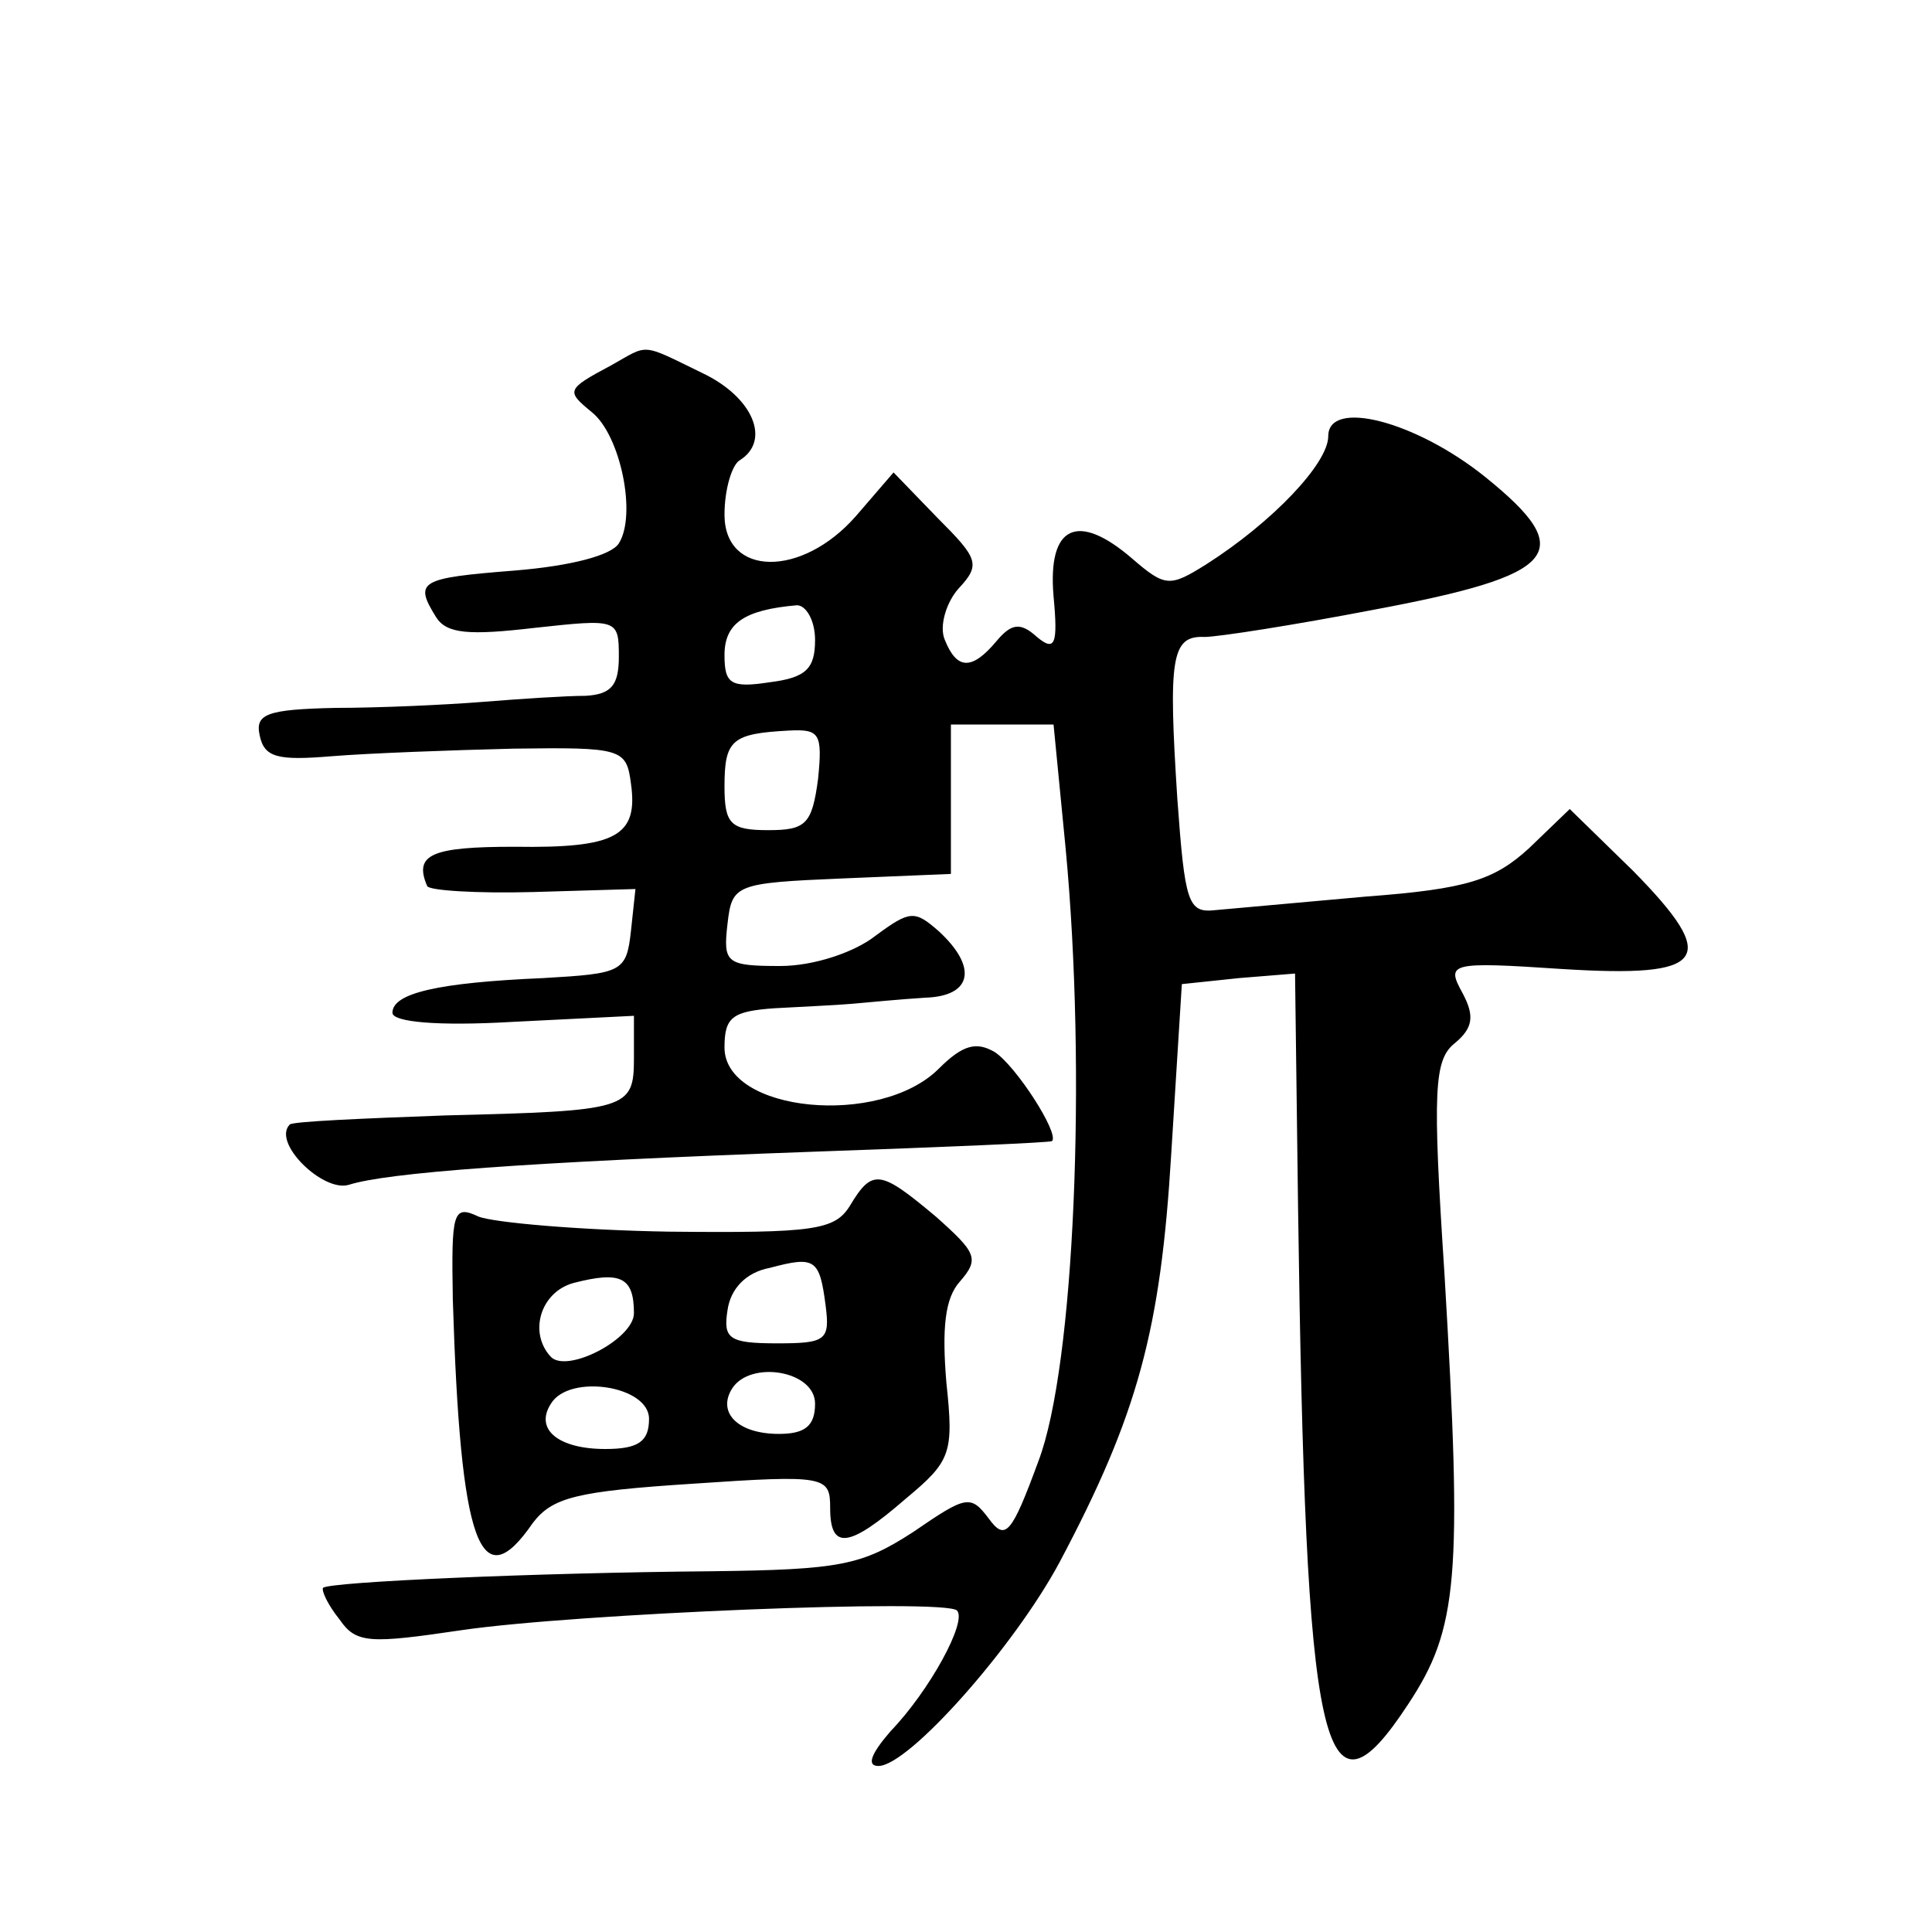
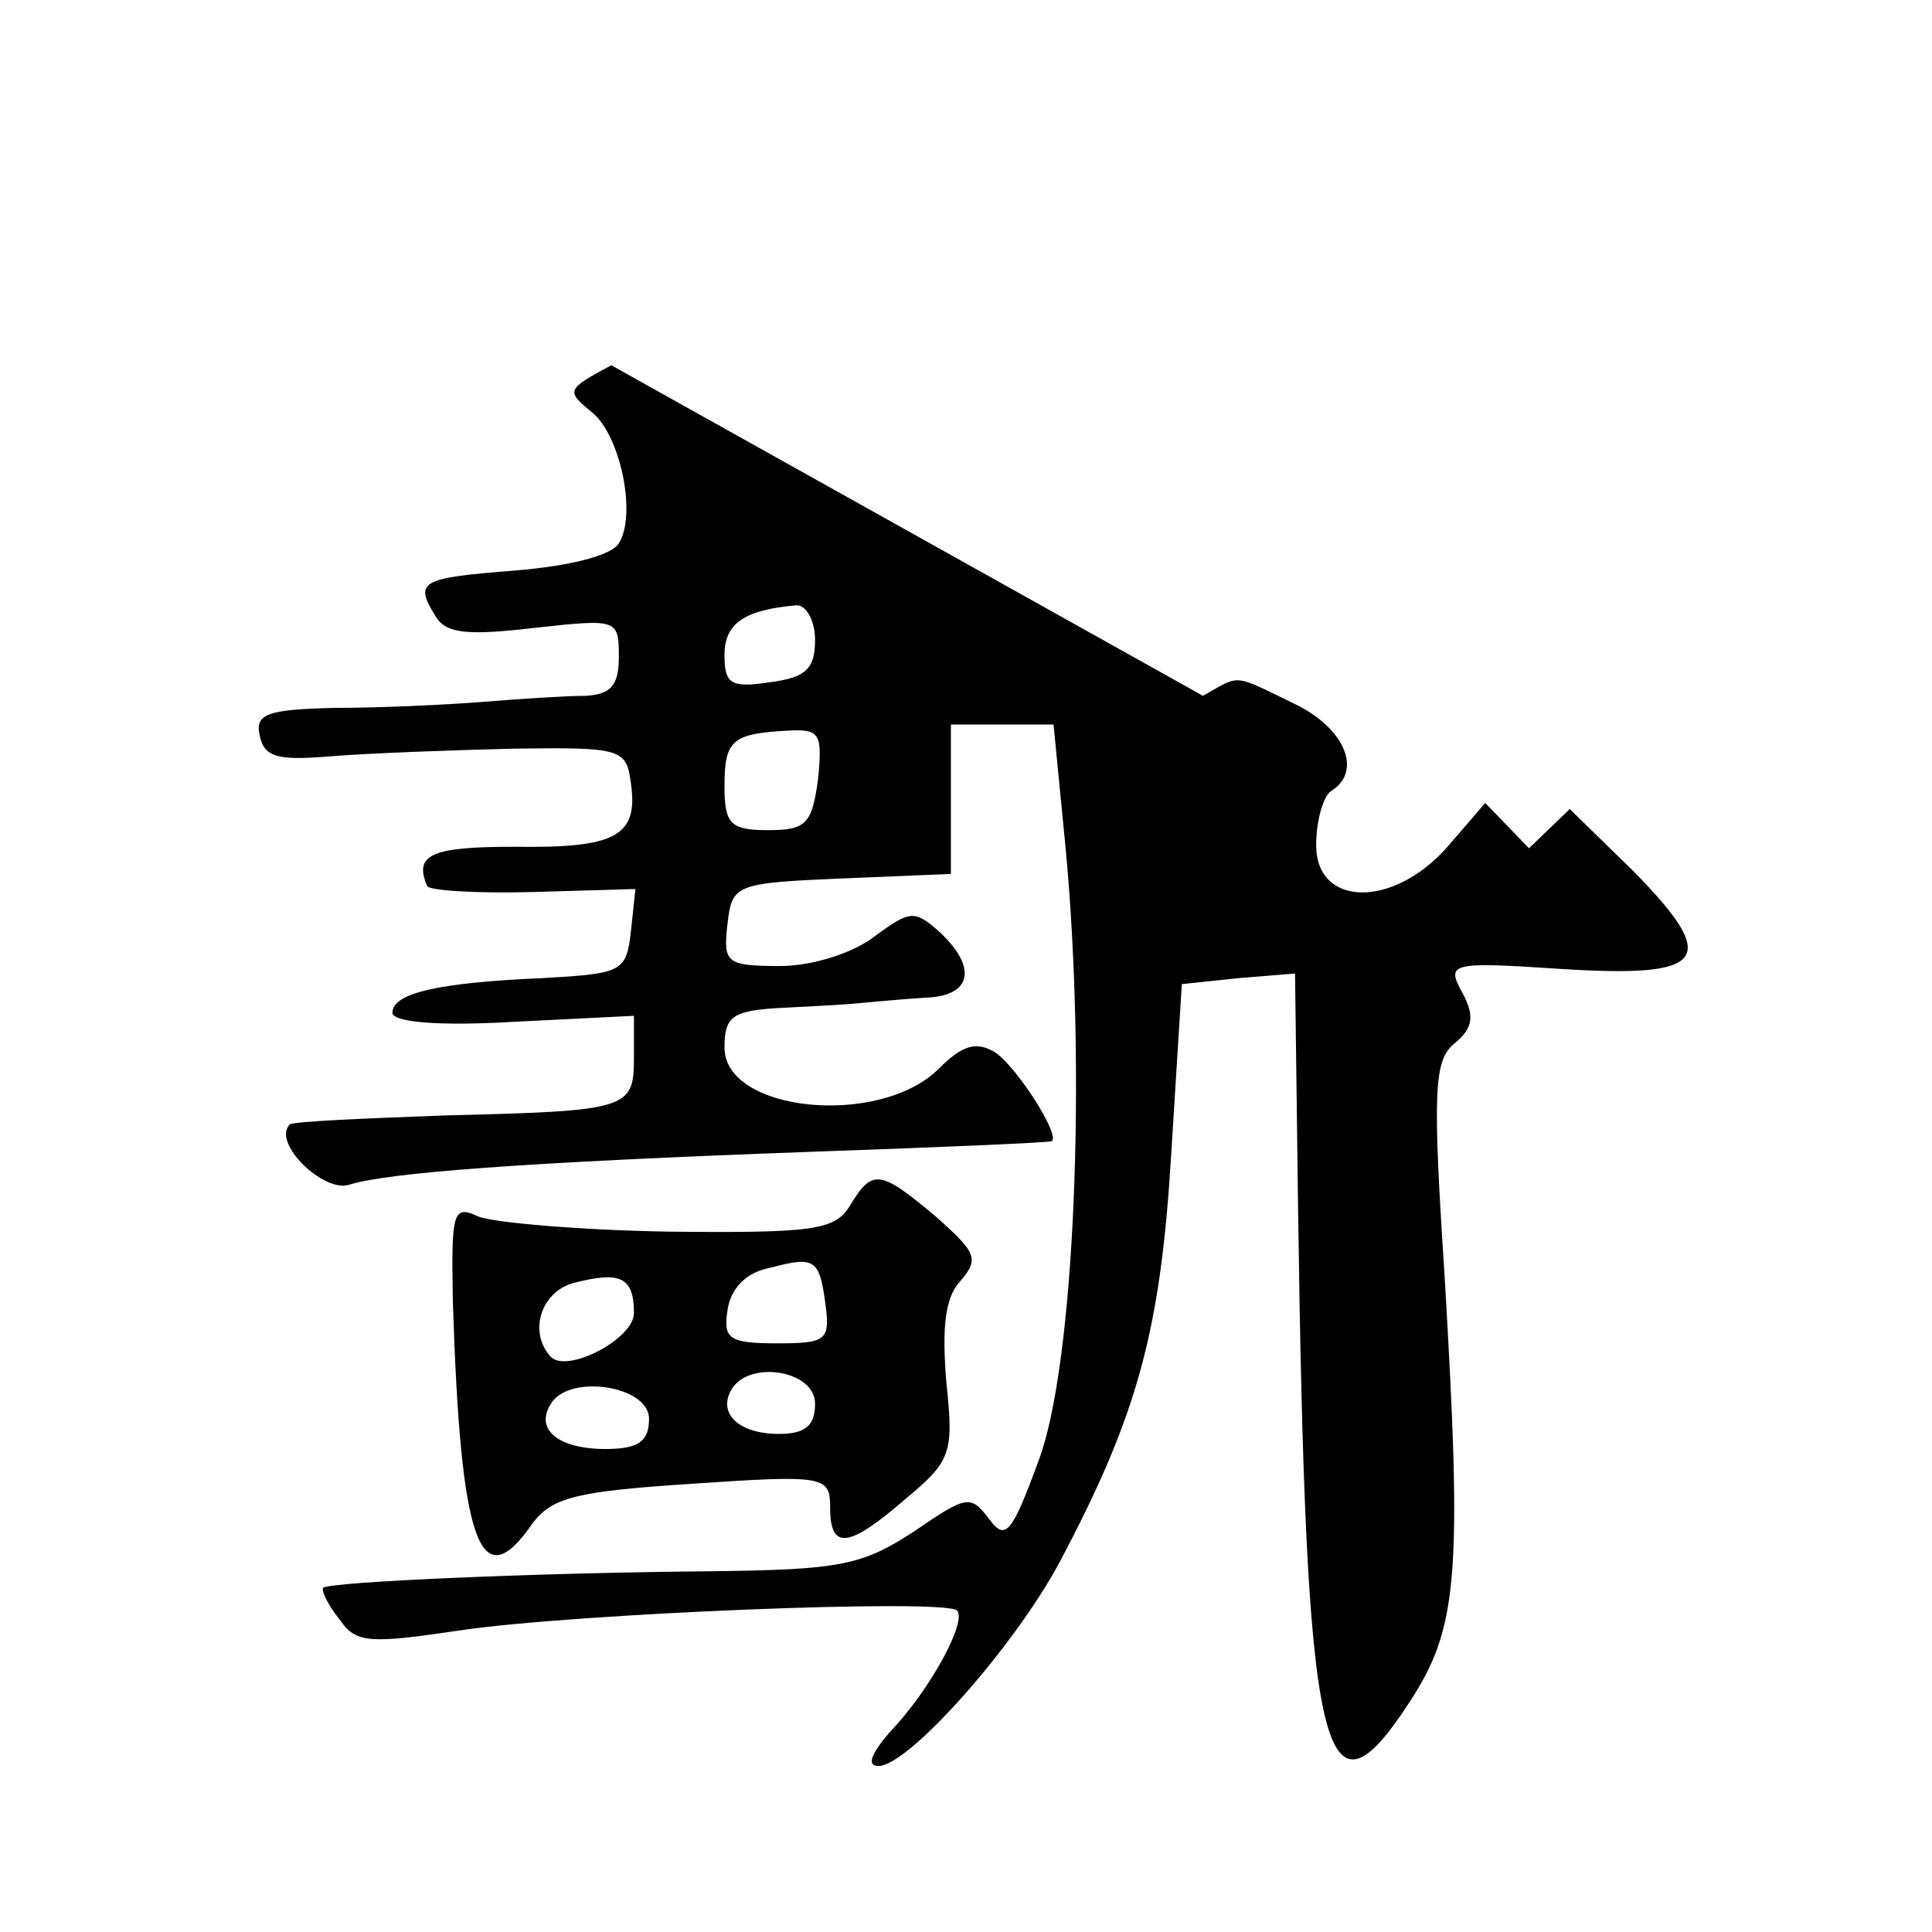
<svg xmlns="http://www.w3.org/2000/svg" version="1.0" width="128pt" height="128pt" viewBox="0 0 128 128" preserveAspectRatio="xMidYMid meet">
  <g transform="translate(0,128) scale(0.1,-0.1)" fill="#0" stroke="none">
-     <path d="M405 1038 c-30 -16 -30 -17 -13 -31 19 -15 30 -68 18 -87 -5 -8 -32 -15 -69 -18 -63 -5 -67 -7 -52 -31 7 -11 22 -12 65 -7 55 6 56 6 56 -19 0 -19 -5 -25 -22 -26 -13 0 -43 -2 -68 -4 -25 -2 -69 -4 -98 -4 -45 -1 -53 -4 -50 -18 3 -15 12 -17 48 -14 25 2 79 4 120 5 72 1 75 0 78 -23 5 -35 -10 -43 -77 -42 -55 0 -67 -5 -58 -26 1 -3 33 -5 70 -4 l68 2 -3 -28 c-3 -27 -6 -28 -58 -31 -70 -3 -100 -10 -100 -23 0 -6 29 -9 80 -6 l80 4 0 -28 c0 -34 -4 -35 -125 -38 -55 -2 -101 -4 -103 -6 -12 -12 22 -45 39 -40 25 8 115 15 309 22 85 3 156 6 157 7 5 5 -24 50 -38 59 -12 7 -21 5 -37 -11 -39 -39 -142 -29 -142 14 0 20 5 24 33 26 17 1 41 2 52 3 11 1 32 3 48 4 31 1 35 20 9 44 -16 14 -19 14 -42 -3 -14 -11 -41 -20 -63 -20 -36 0 -38 2 -35 28 3 26 5 27 76 30 l72 3 0 49 0 50 34 0 34 0 8 -82 c14 -148 6 -343 -18 -406 -18 -49 -22 -53 -33 -38 -12 16 -15 15 -50 -9 -34 -22 -48 -25 -134 -26 -116 -1 -253 -7 -257 -11 -1 -2 3 -11 11 -21 11 -16 20 -16 81 -7 75 11 320 21 328 13 7 -7 -18 -53 -44 -80 -13 -15 -16 -23 -8 -23 20 0 90 79 120 135 52 98 67 154 74 271 l7 112 38 4 37 3 2 -155 c5 -364 16 -416 73 -329 33 50 36 83 24 285 -8 122 -7 142 7 153 12 10 13 18 5 33 -11 20 -9 21 66 16 96 -6 105 6 47 65 l-42 41 -27 -26 c-23 -21 -41 -27 -108 -32 -44 -4 -89 -8 -100 -9 -18 -2 -20 5 -25 74 -6 93 -4 108 18 107 9 0 60 8 112 18 123 23 136 38 74 88 -46 37 -104 52 -104 27 0 -18 -37 -57 -81 -85 -24 -15 -27 -15 -49 4 -36 31 -56 22 -52 -25 3 -32 1 -37 -11 -27 -11 10 -17 9 -27 -3 -16 -19 -26 -19 -34 1 -4 9 1 25 9 34 15 16 13 20 -14 47 l-29 30 -25 -29 c-36 -41 -87 -40 -87 1 0 17 5 33 10 36 21 13 9 42 -25 58 -41 20 -35 19 -60 5z m135 -182 c0 -19 -6 -25 -30 -28 -26 -4 -30 -1 -30 18 0 21 13 30 48 33 6 0 12 -10 12 -23z m2 -92 c-4 -30 -8 -34 -33 -34 -25 0 -29 4 -29 29 0 31 5 35 43 37 20 1 22 -2 19 -32z M563 481 c-10 -16 -24 -18 -120 -17 -59 1 -116 6 -126 10 -17 8 -18 3 -17 -55 5 -162 18 -199 53 -148 13 17 29 21 106 26 88 6 91 5 91 -16 0 -28 12 -27 50 6 30 25 32 30 27 77 -3 36 -1 56 9 67 13 15 11 19 -16 43 -37 31 -42 32 -57 7z m-16 -66 c3 -23 0 -25 -32 -25 -32 0 -36 3 -33 22 2 14 12 25 28 28 30 8 33 6 37 -25z m-127 -5 c0 -17 -44 -40 -55 -29 -15 16 -7 43 15 49 31 8 40 4 40 -20z m120 -60 c0 -15 -7 -20 -24 -20 -27 0 -41 14 -31 30 12 19 55 12 55 -10z m-110 -10 c0 -15 -7 -20 -29 -20 -31 0 -47 13 -36 30 12 20 65 12 65 -10z" />
+     <path d="M405 1038 c-30 -16 -30 -17 -13 -31 19 -15 30 -68 18 -87 -5 -8 -32 -15 -69 -18 -63 -5 -67 -7 -52 -31 7 -11 22 -12 65 -7 55 6 56 6 56 -19 0 -19 -5 -25 -22 -26 -13 0 -43 -2 -68 -4 -25 -2 -69 -4 -98 -4 -45 -1 -53 -4 -50 -18 3 -15 12 -17 48 -14 25 2 79 4 120 5 72 1 75 0 78 -23 5 -35 -10 -43 -77 -42 -55 0 -67 -5 -58 -26 1 -3 33 -5 70 -4 l68 2 -3 -28 c-3 -27 -6 -28 -58 -31 -70 -3 -100 -10 -100 -23 0 -6 29 -9 80 -6 l80 4 0 -28 c0 -34 -4 -35 -125 -38 -55 -2 -101 -4 -103 -6 -12 -12 22 -45 39 -40 25 8 115 15 309 22 85 3 156 6 157 7 5 5 -24 50 -38 59 -12 7 -21 5 -37 -11 -39 -39 -142 -29 -142 14 0 20 5 24 33 26 17 1 41 2 52 3 11 1 32 3 48 4 31 1 35 20 9 44 -16 14 -19 14 -42 -3 -14 -11 -41 -20 -63 -20 -36 0 -38 2 -35 28 3 26 5 27 76 30 l72 3 0 49 0 50 34 0 34 0 8 -82 c14 -148 6 -343 -18 -406 -18 -49 -22 -53 -33 -38 -12 16 -15 15 -50 -9 -34 -22 -48 -25 -134 -26 -116 -1 -253 -7 -257 -11 -1 -2 3 -11 11 -21 11 -16 20 -16 81 -7 75 11 320 21 328 13 7 -7 -18 -53 -44 -80 -13 -15 -16 -23 -8 -23 20 0 90 79 120 135 52 98 67 154 74 271 l7 112 38 4 37 3 2 -155 c5 -364 16 -416 73 -329 33 50 36 83 24 285 -8 122 -7 142 7 153 12 10 13 18 5 33 -11 20 -9 21 66 16 96 -6 105 6 47 65 l-42 41 -27 -26 l-29 30 -25 -29 c-36 -41 -87 -40 -87 1 0 17 5 33 10 36 21 13 9 42 -25 58 -41 20 -35 19 -60 5z m135 -182 c0 -19 -6 -25 -30 -28 -26 -4 -30 -1 -30 18 0 21 13 30 48 33 6 0 12 -10 12 -23z m2 -92 c-4 -30 -8 -34 -33 -34 -25 0 -29 4 -29 29 0 31 5 35 43 37 20 1 22 -2 19 -32z M563 481 c-10 -16 -24 -18 -120 -17 -59 1 -116 6 -126 10 -17 8 -18 3 -17 -55 5 -162 18 -199 53 -148 13 17 29 21 106 26 88 6 91 5 91 -16 0 -28 12 -27 50 6 30 25 32 30 27 77 -3 36 -1 56 9 67 13 15 11 19 -16 43 -37 31 -42 32 -57 7z m-16 -66 c3 -23 0 -25 -32 -25 -32 0 -36 3 -33 22 2 14 12 25 28 28 30 8 33 6 37 -25z m-127 -5 c0 -17 -44 -40 -55 -29 -15 16 -7 43 15 49 31 8 40 4 40 -20z m120 -60 c0 -15 -7 -20 -24 -20 -27 0 -41 14 -31 30 12 19 55 12 55 -10z m-110 -10 c0 -15 -7 -20 -29 -20 -31 0 -47 13 -36 30 12 20 65 12 65 -10z" />
  </g>
</svg>